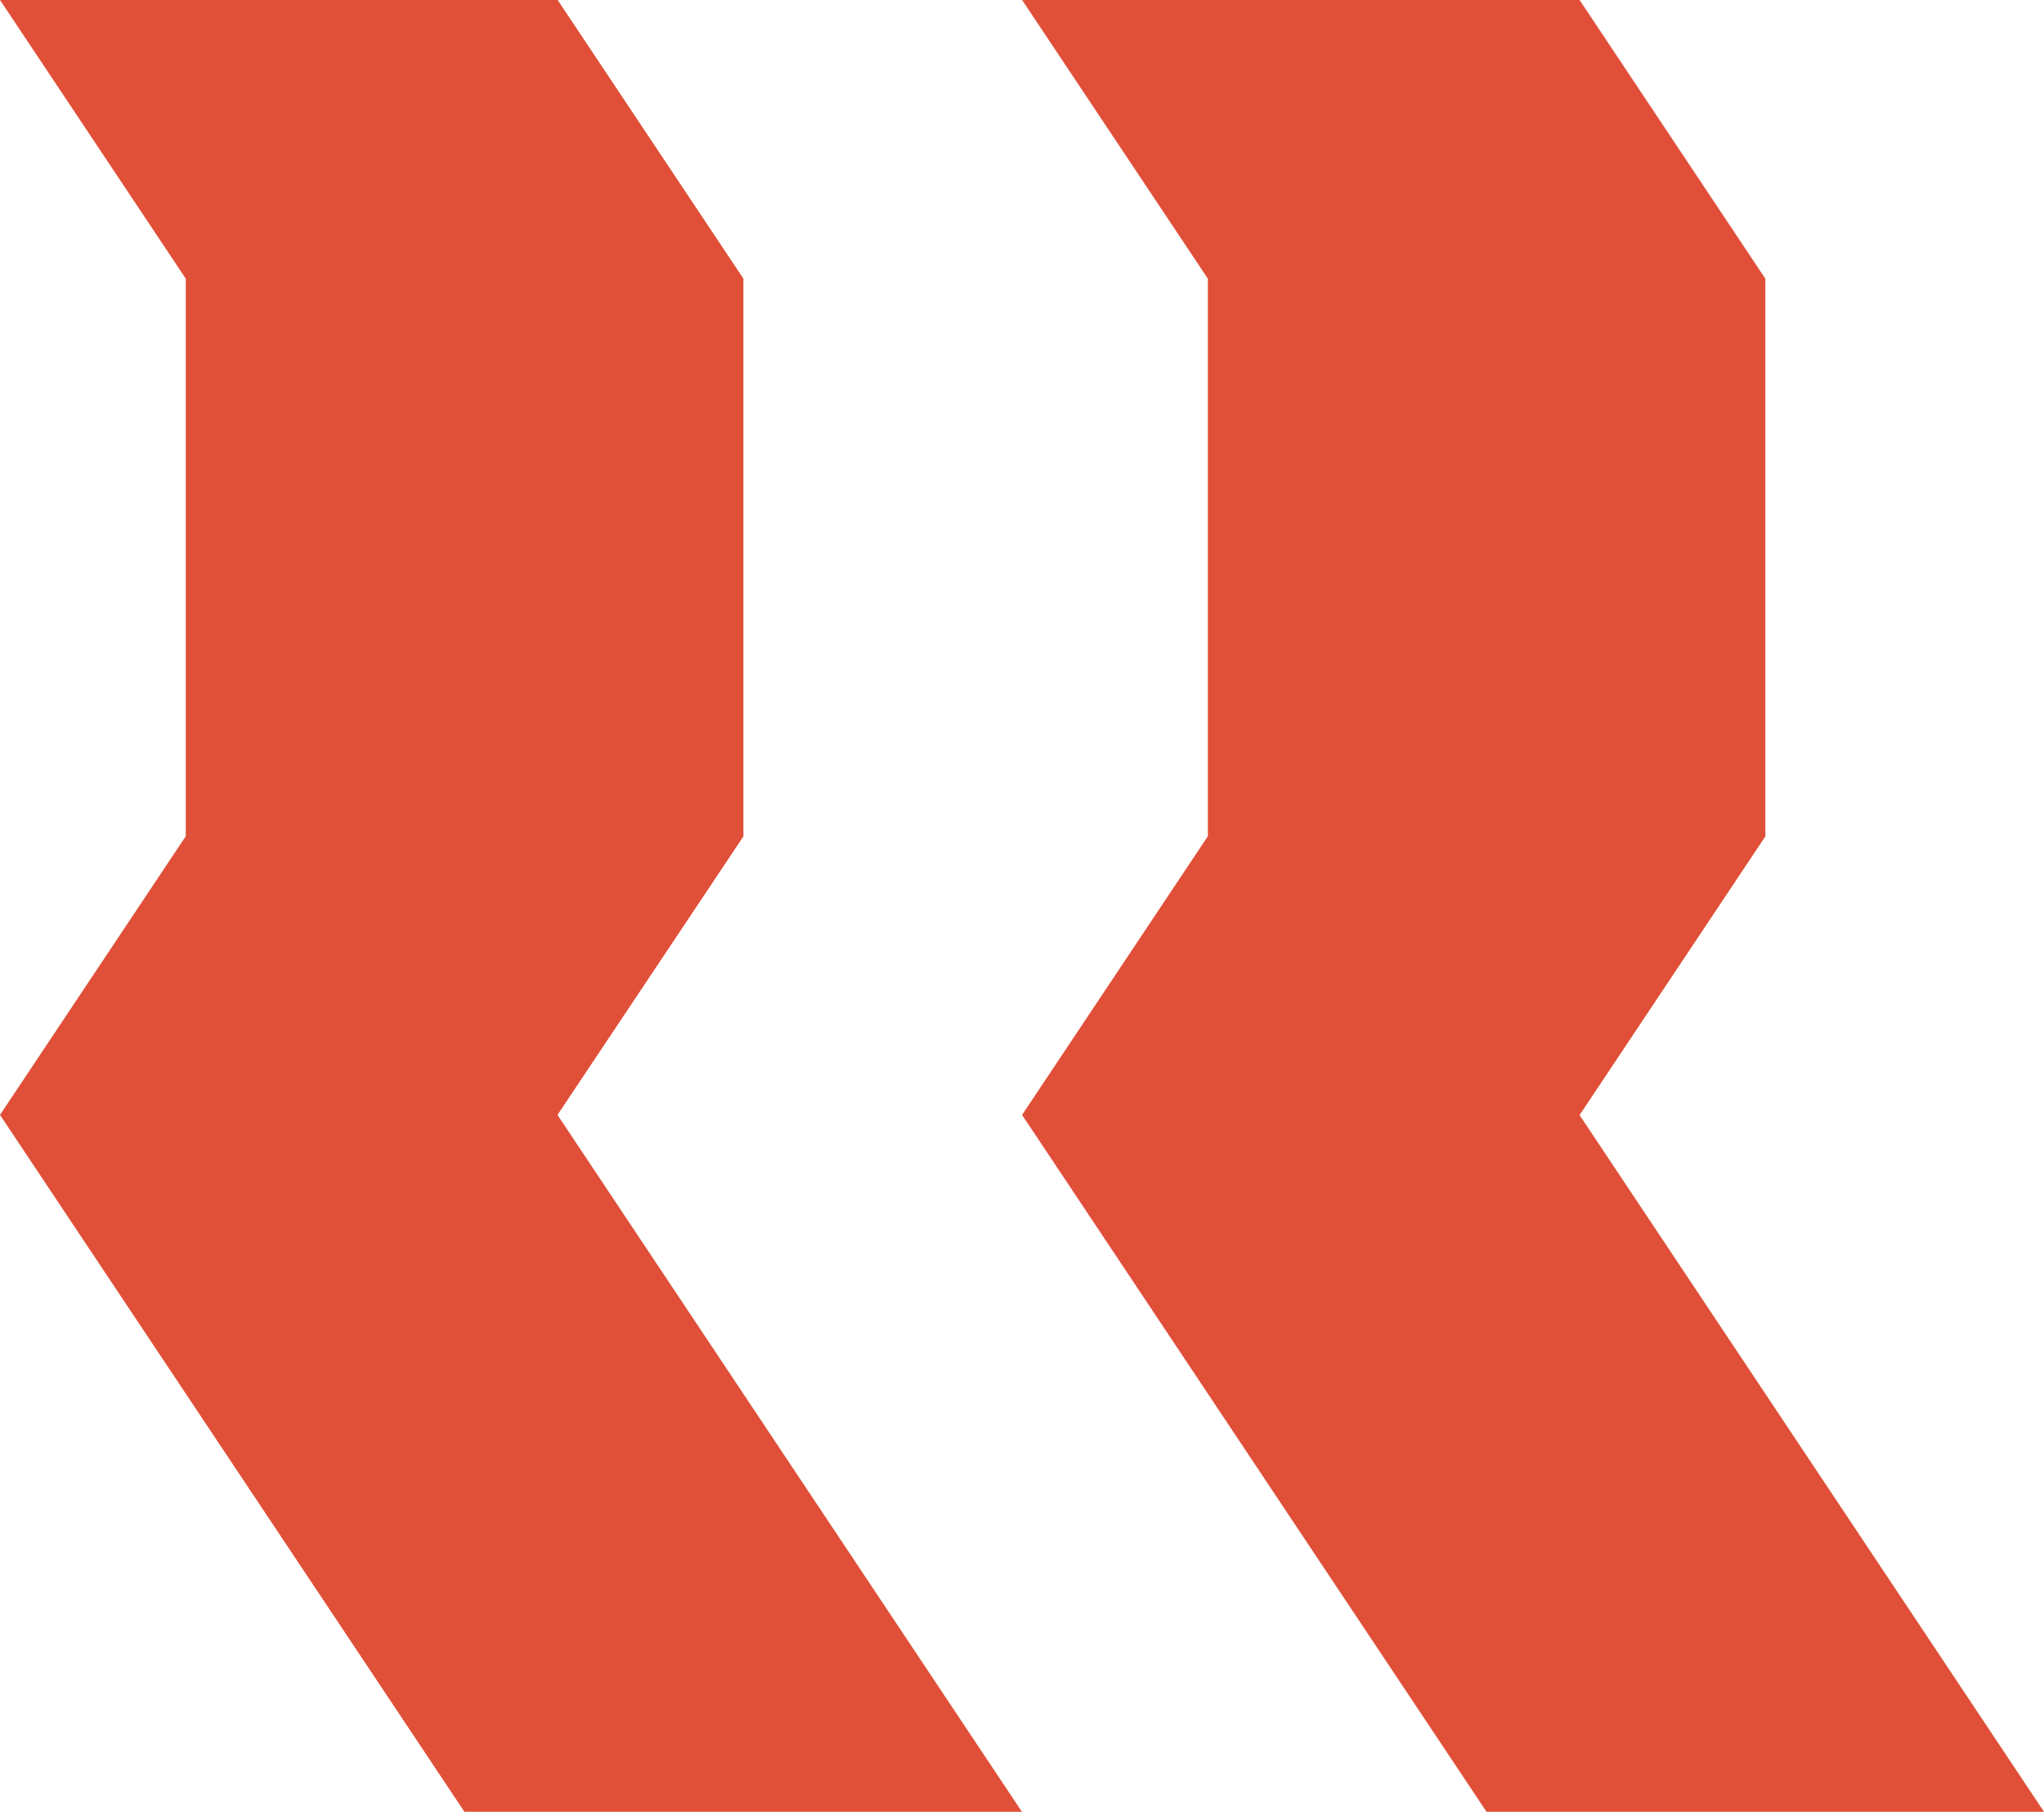
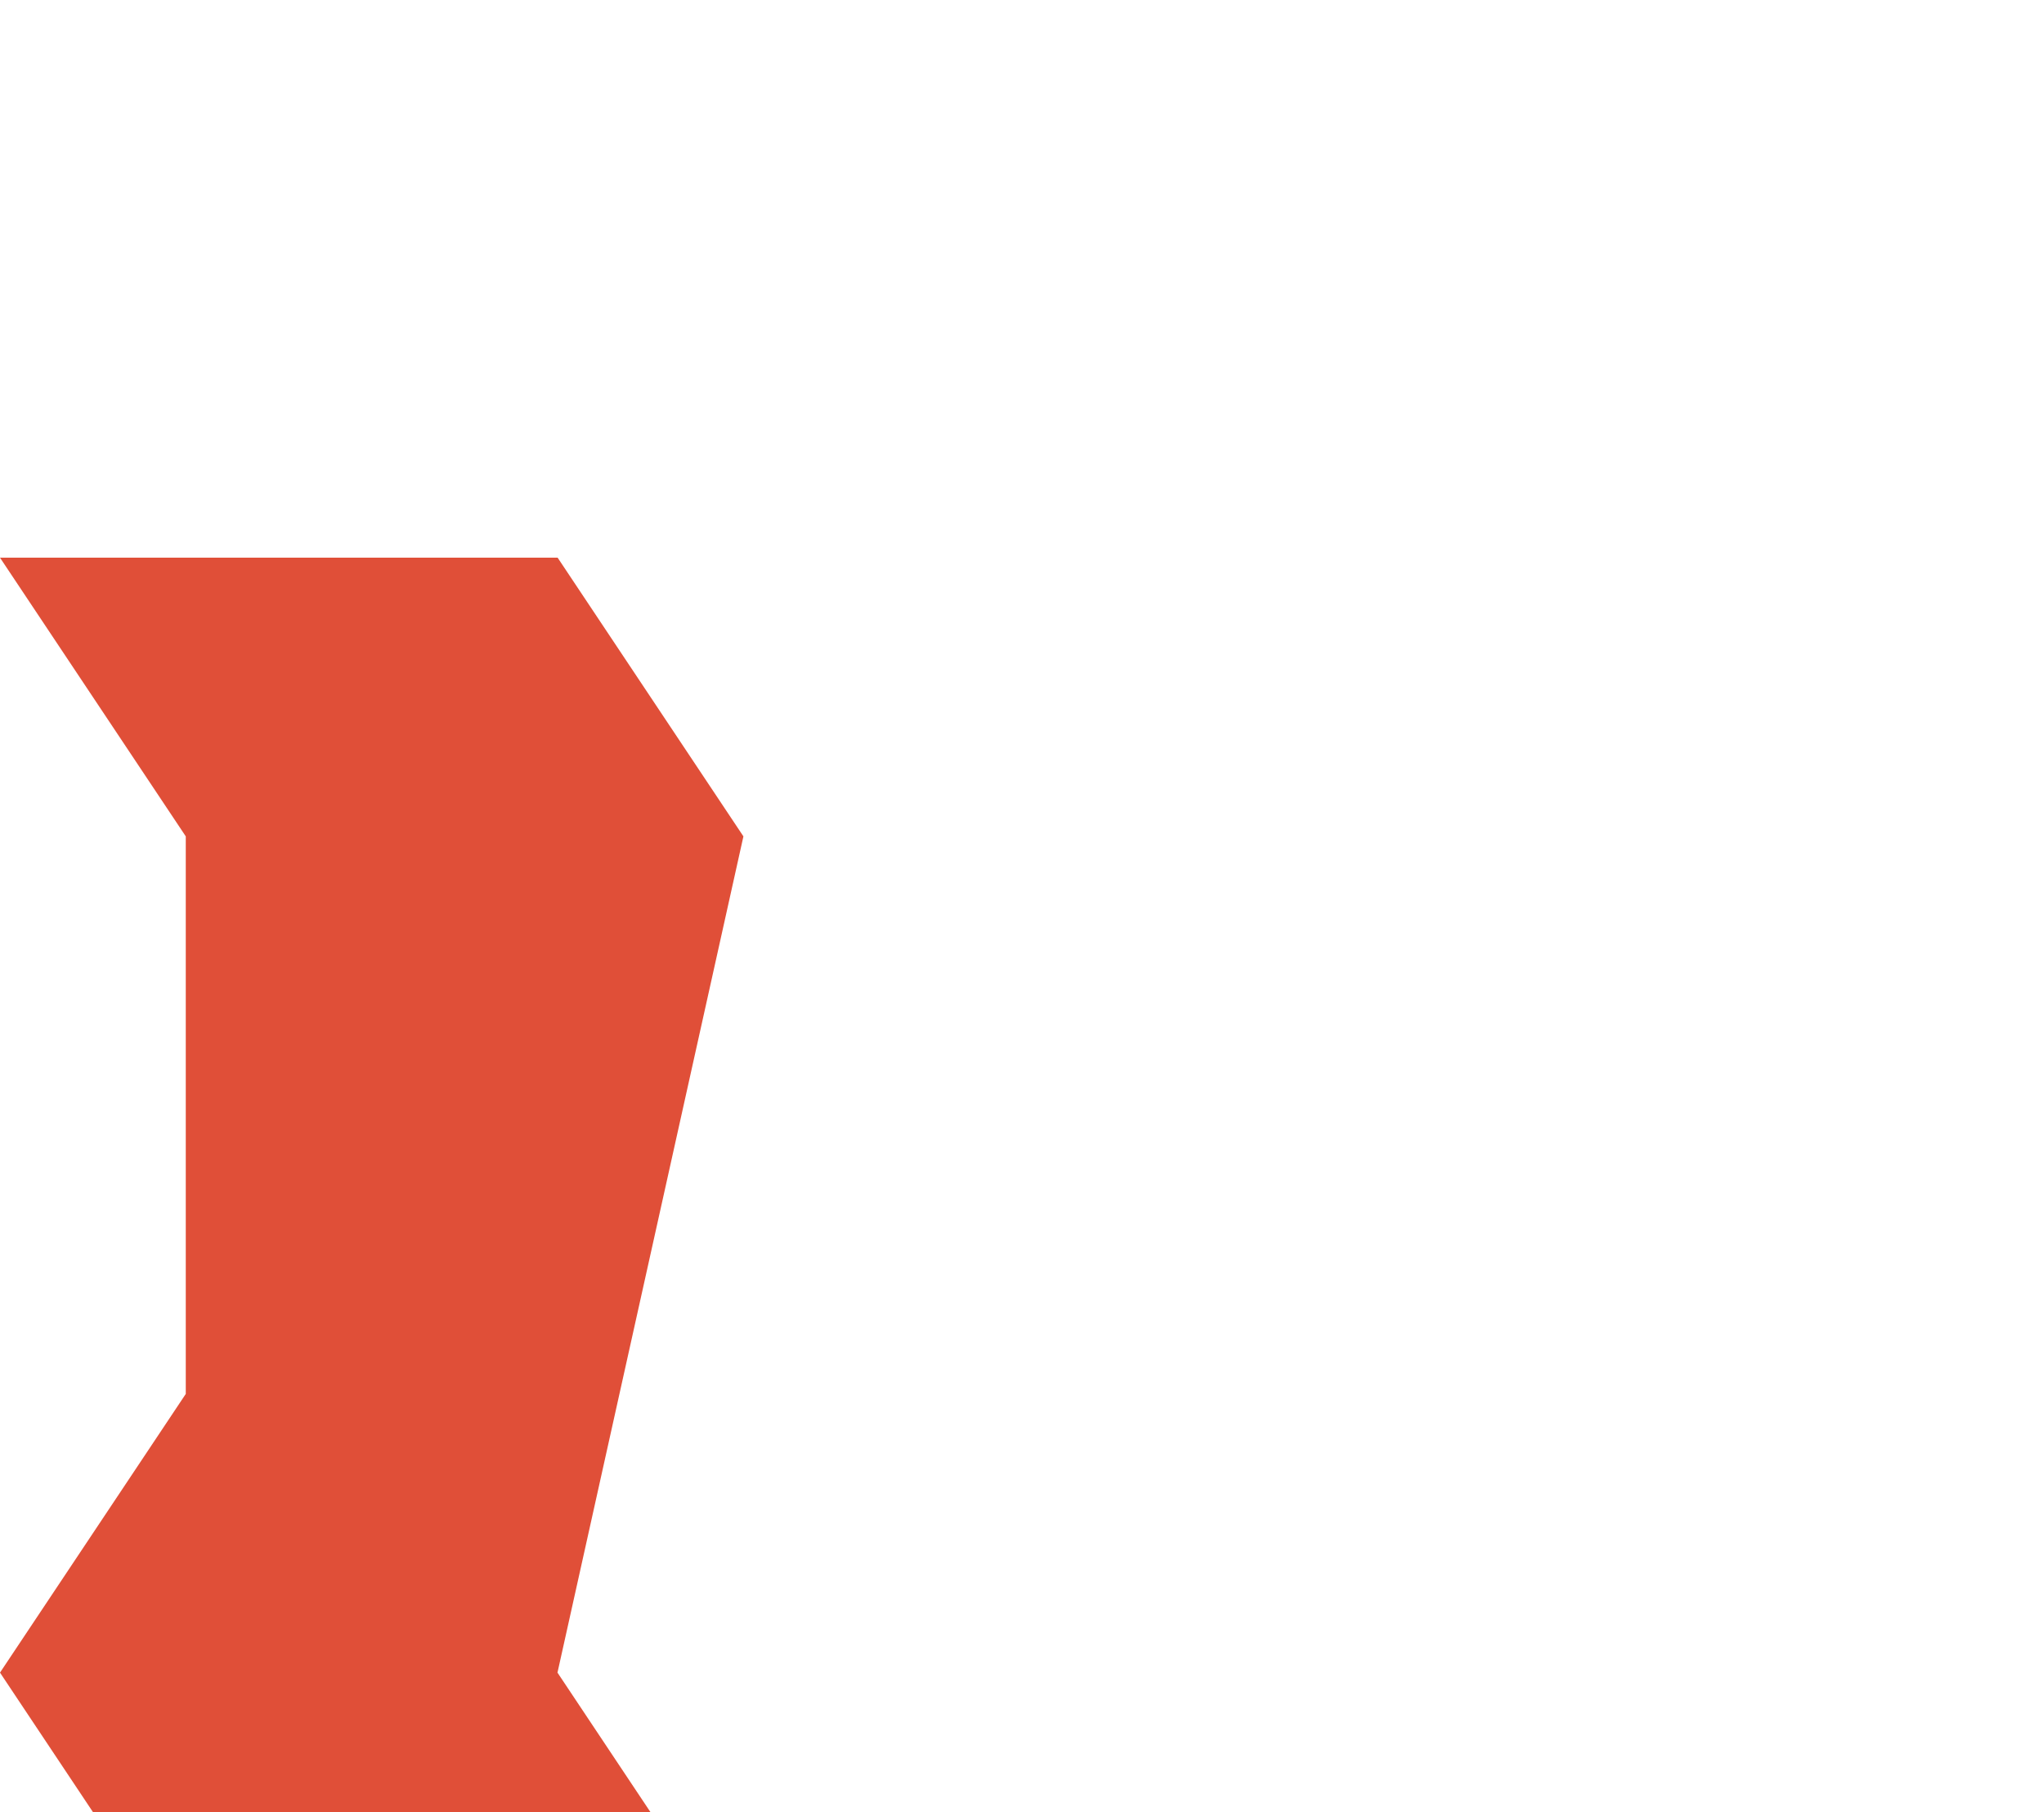
<svg xmlns="http://www.w3.org/2000/svg" version="1.0" id="Layer_1" x="0px" y="0px" viewBox="0 0 128.95 114.3" enable-background="new 0 0 128.95 114.3" xml:space="preserve">
  <g id="Group_4" transform="translate(-117.6 -97.821)">
-     <path id="Path_8" fill="#E04F38" d="M164.5,150.58V115.4l-11.72-17.58H117.6l11.72,17.58v35.17l-11.72,17.58l29.3,43.96h35.17   l-29.3-43.96L164.5,150.58z" />
-     <path id="Path_9" fill="#E04F38" d="M217.25,168.16l11.72-17.58V115.4l-11.72-17.58h-35.17l11.72,17.58v35.17l-11.72,17.58   l29.3,43.96h35.17L217.25,168.16z" />
+     <path id="Path_8" fill="#E04F38" d="M164.5,150.58l-11.72-17.58H117.6l11.72,17.58v35.17l-11.72,17.58l29.3,43.96h35.17   l-29.3-43.96L164.5,150.58z" />
  </g>
</svg>